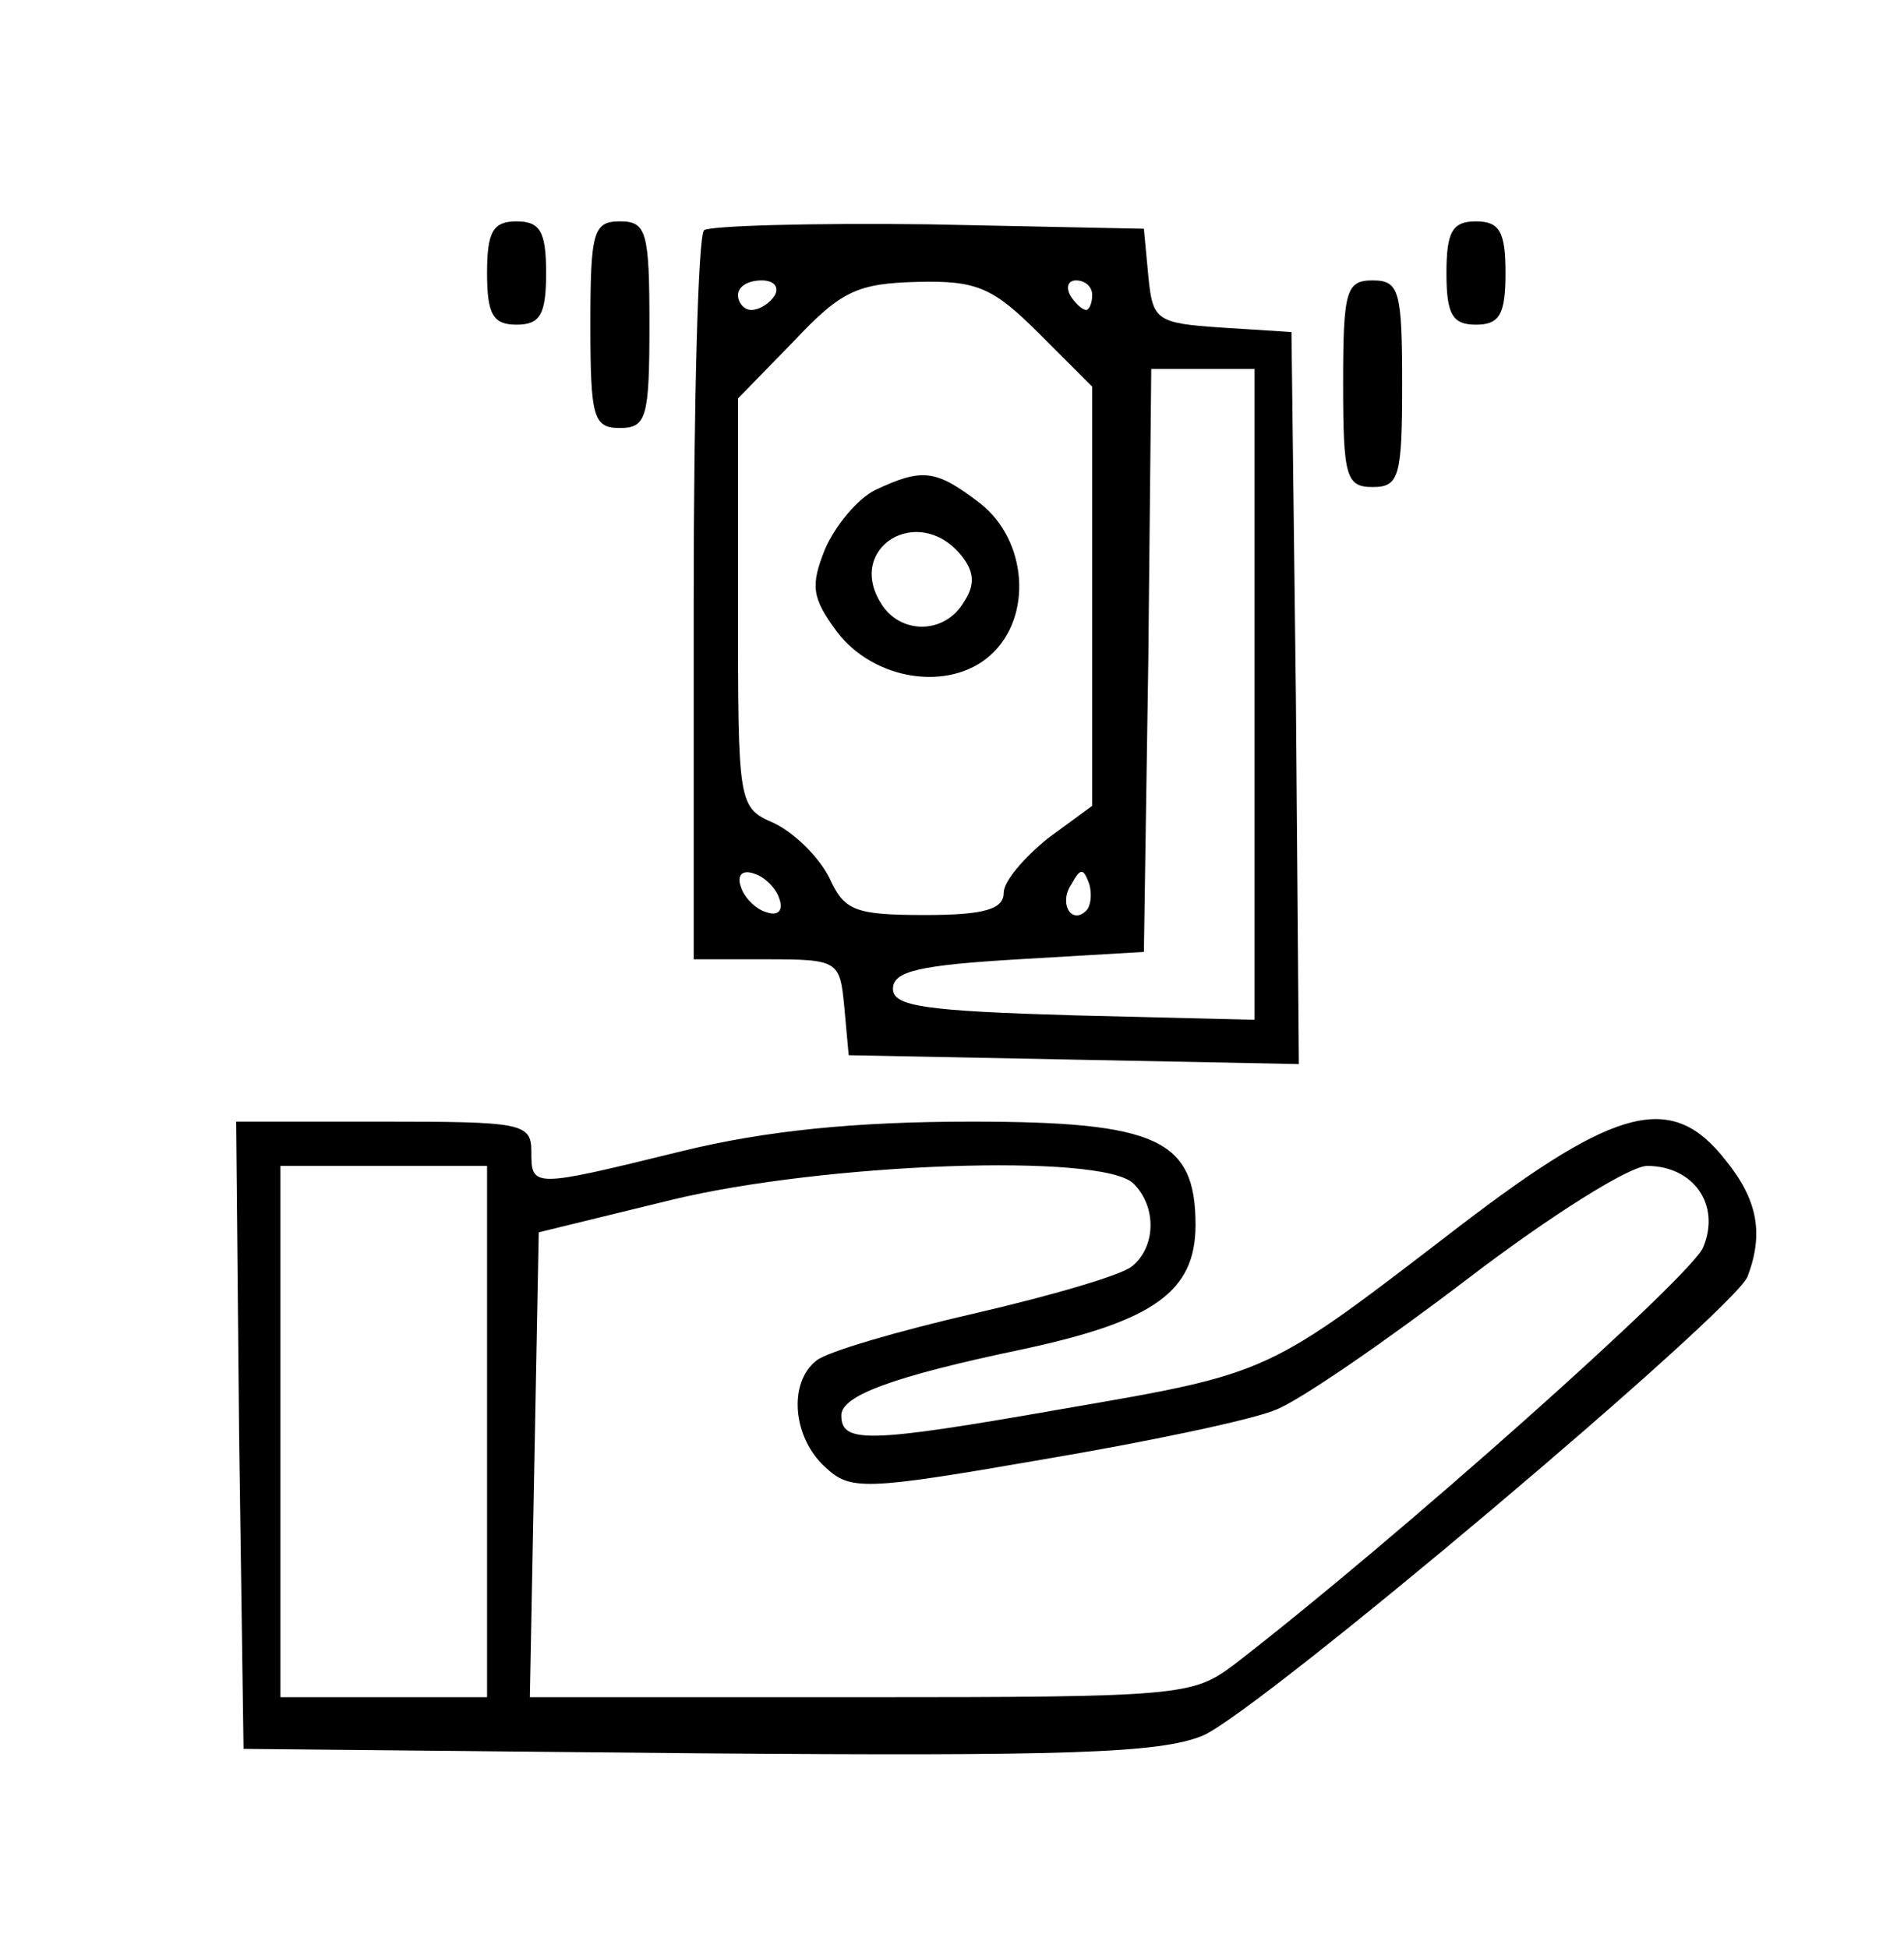
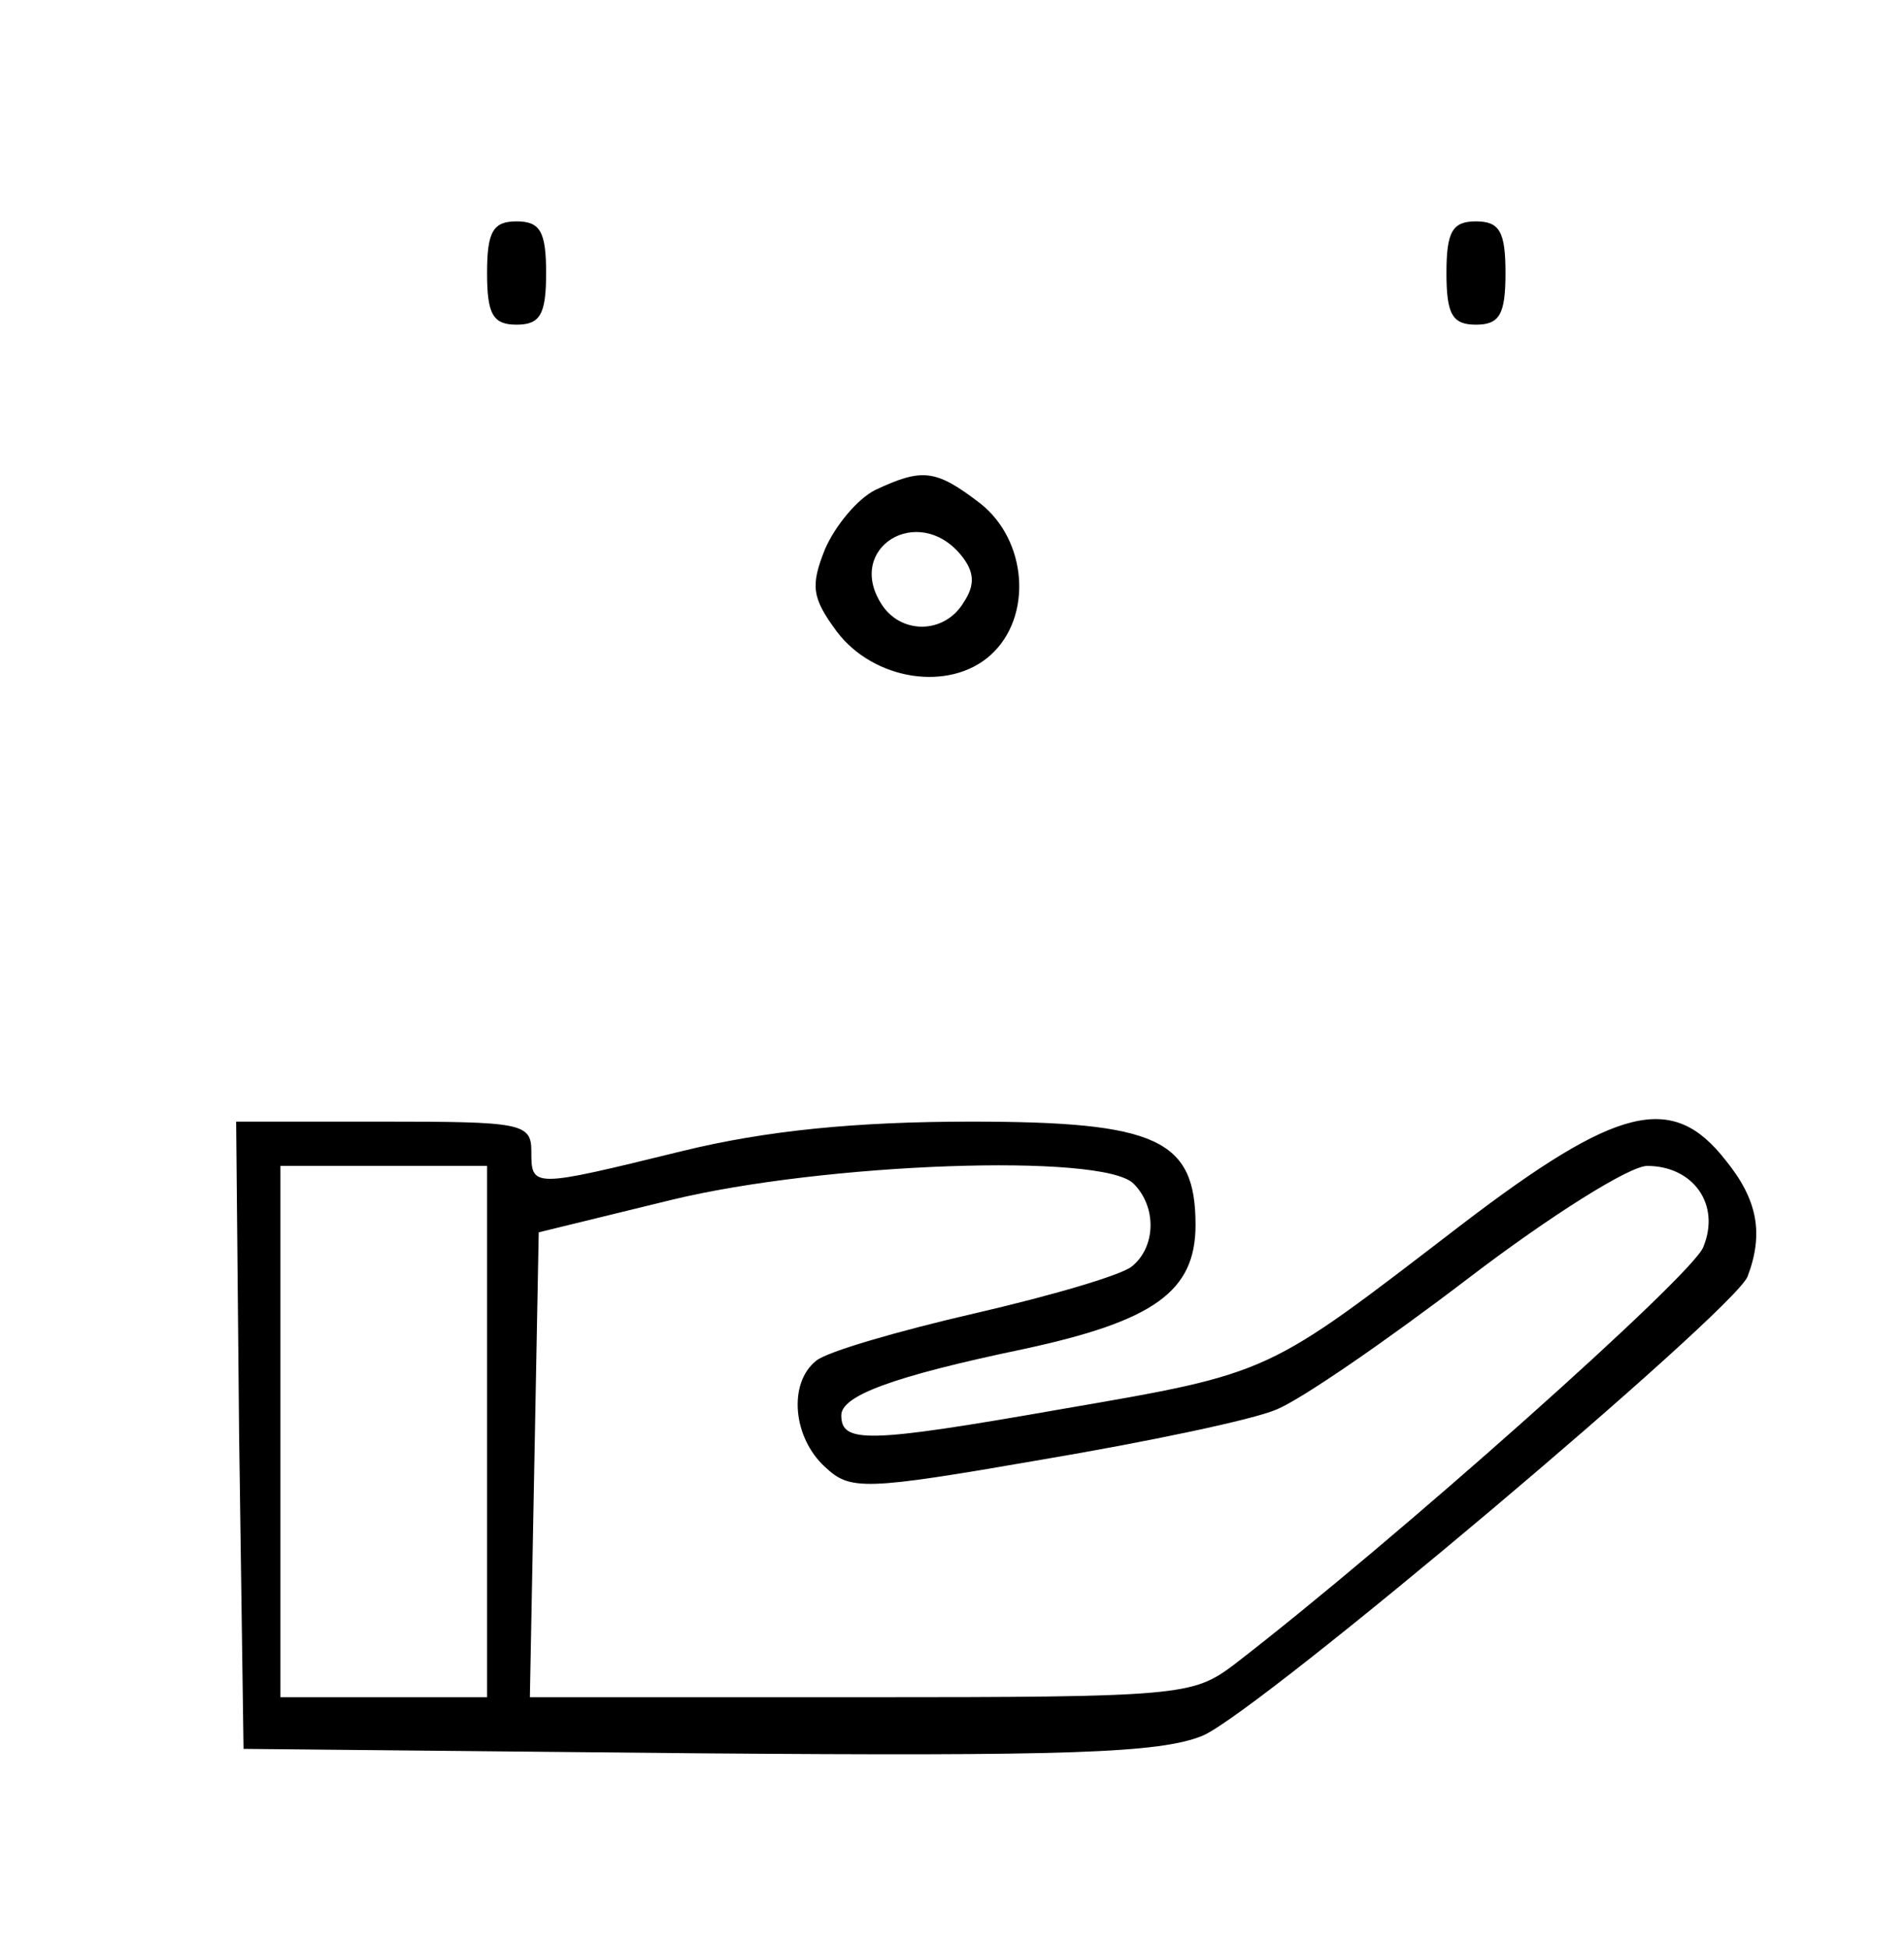
<svg xmlns="http://www.w3.org/2000/svg" version="1.0" width="129pt" height="132pt" viewBox="0 0 129 132" preserveAspectRatio="xMidYMid meet">
  <g transform="translate(0,132) scale(0.1,-0.1)" fill="#000000" stroke="none">
    <path d="M330 1135 c0 -28 4 -35 20 -35 16 0 20 7 20 35 0 28 -4 35 -20 35 -16 0 -20 -7 -20 -35z" />
-     <path d="M400 1100 c0 -63 2 -70 20 -70 18 0 20 7 20 70 0 63 -2 70 -20 70 -18 0 -20 -7 -20 -70z" />
-     <path d="M477 1164 c-4 -4 -7 -117 -7 -251 l0 -243 49 0 c49 0 50 -1 53 -32 l3 -33 153 -3 152 -3 -2 248 -3 248 -47 3 c-45 3 -47 5 -50 35 l-3 32 -146 3 c-80 1 -148 -1 -152 -4z m48 -44 c-3 -5 -10 -10 -16 -10 -5 0 -9 5 -9 10 0 6 7 10 16 10 8 0 12 -4 9 -10z m179 -26 l36 -36 0 -142 0 -142 -30 -22 c-16 -13 -30 -29 -30 -37 0 -11 -13 -15 -53 -15 -48 0 -55 3 -65 25 -7 14 -23 30 -37 37 -25 11 -25 11 -25 150 l0 138 38 39 c32 34 43 39 84 40 40 1 51 -4 82 -35z m36 26 c0 -5 -2 -10 -4 -10 -3 0 -8 5 -11 10 -3 6 -1 10 4 10 6 0 11 -4 11 -10z m110 -270 l0 -221 -122 3 c-101 3 -123 6 -123 18 0 12 18 16 85 20 l85 5 3 198 2 197 35 0 35 0 0 -220z m-322 -139 c3 -8 -1 -12 -9 -9 -7 2 -15 10 -17 17 -3 8 1 12 9 9 7 -2 15 -10 17 -17z m208 -8 c-10 -10 -19 5 -10 18 6 11 8 11 12 0 2 -7 1 -15 -2 -18z" />
    <path d="M593 988 c-12 -6 -27 -24 -34 -40 -10 -25 -9 -33 8 -56 25 -33 76 -41 104 -16 29 26 25 78 -7 103 -30 23 -39 24 -71 9z m58 -44 c9 -11 10 -20 2 -32 -13 -22 -43 -22 -56 -1 -24 38 25 68 54 33z" />
    <path d="M980 1135 c0 -28 4 -35 20 -35 16 0 20 7 20 35 0 28 -4 35 -20 35 -16 0 -20 -7 -20 -35z" />
-     <path d="M910 1060 c0 -63 2 -70 20 -70 18 0 20 7 20 70 0 63 -2 70 -20 70 -18 0 -20 -7 -20 -70z" />
    <path d="M162 348 l3 -213 307 -3 c251 -2 314 0 343 12 39 17 359 287 369 311 11 29 7 52 -15 79 -36 46 -73 37 -179 -44 -133 -102 -127 -100 -272 -125 -131 -23 -148 -23 -148 -4 0 13 33 26 124 45 88 19 116 39 116 84 0 58 -26 70 -152 70 -78 0 -139 -6 -196 -20 -102 -25 -102 -25 -102 0 0 19 -7 20 -100 20 l-100 0 2 -212z m168 2 l0 -180 -70 0 -70 0 0 180 0 180 70 0 70 0 0 -180z m438 168 c16 -16 15 -43 -1 -56 -7 -6 -55 -20 -107 -32 -52 -12 -100 -26 -107 -32 -19 -15 -16 -52 6 -72 17 -16 26 -16 147 5 71 12 143 27 159 34 17 7 75 47 130 89 55 42 109 76 121 76 31 0 50 -26 38 -55 -7 -19 -209 -199 -318 -283 -28 -21 -36 -22 -253 -22 l-224 0 3 157 3 158 90 22 c103 25 292 32 313 11z" />
  </g>
</svg>